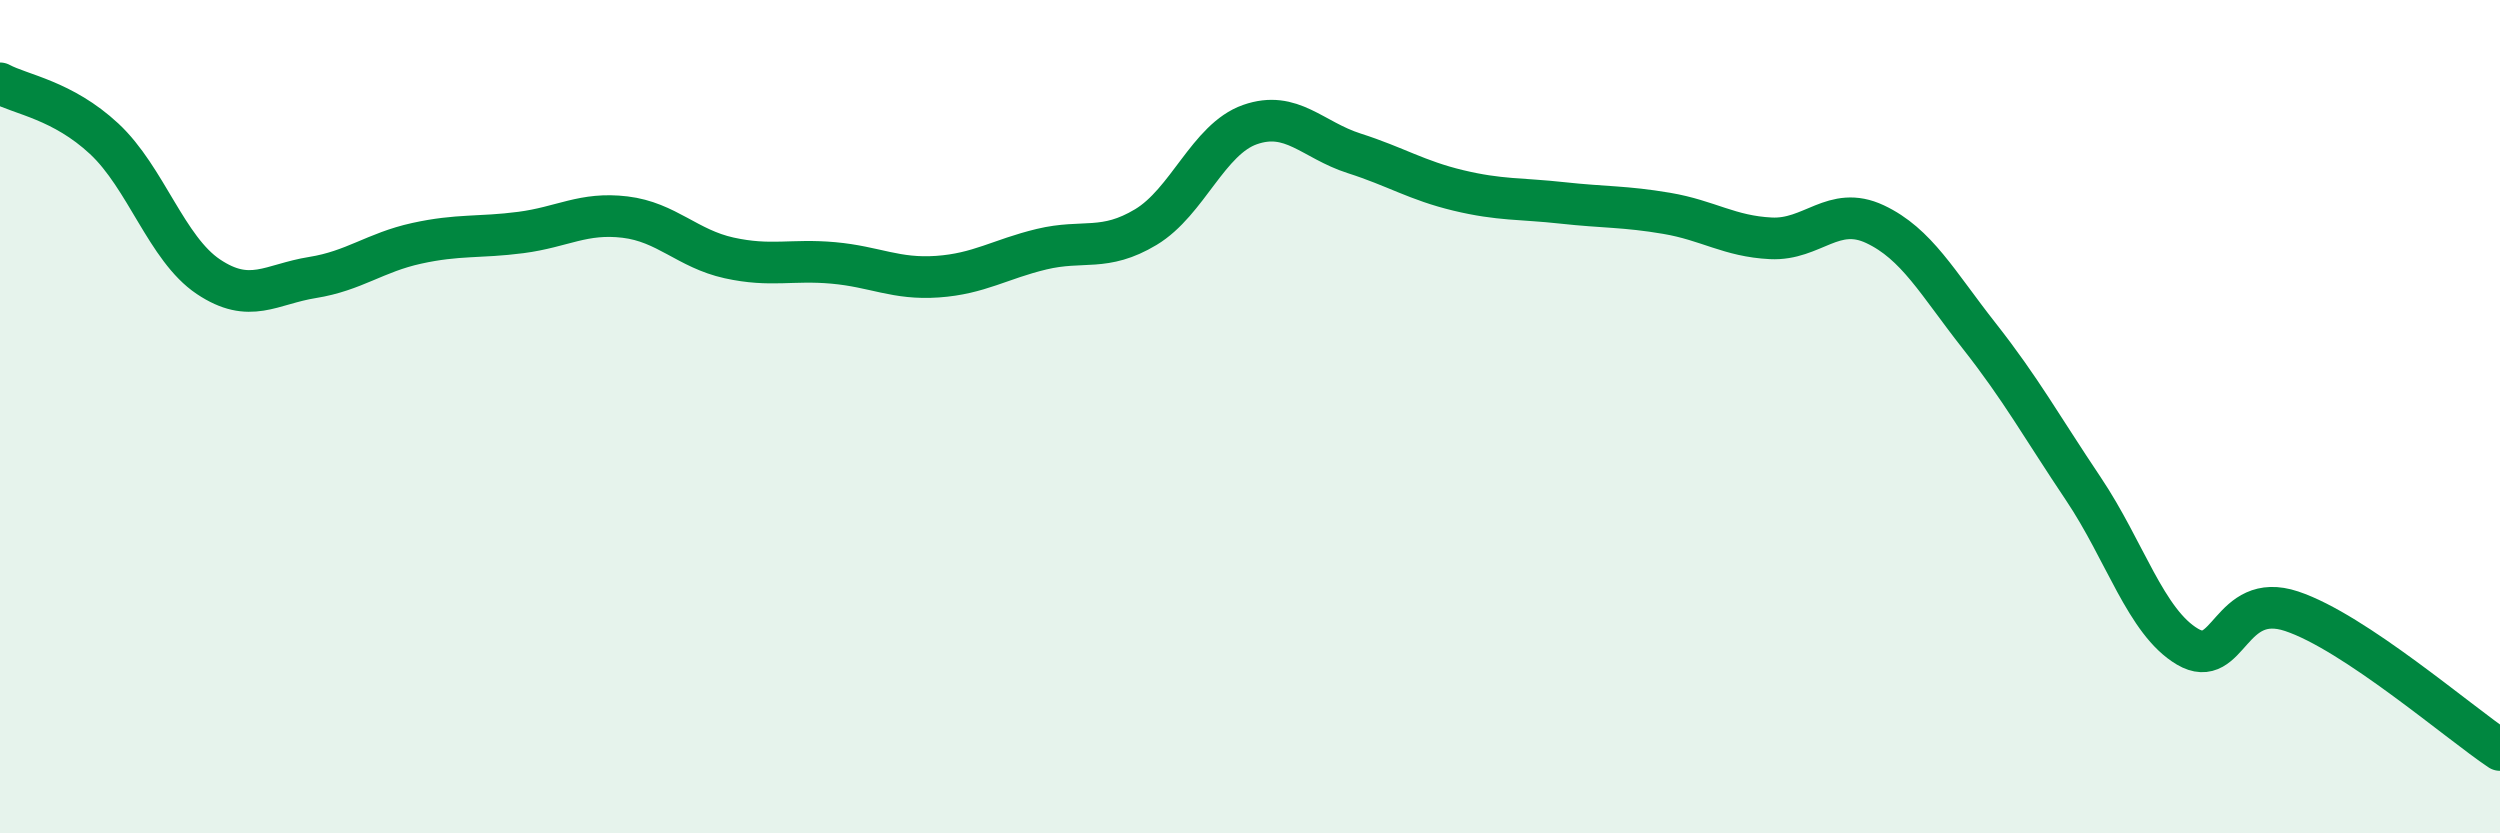
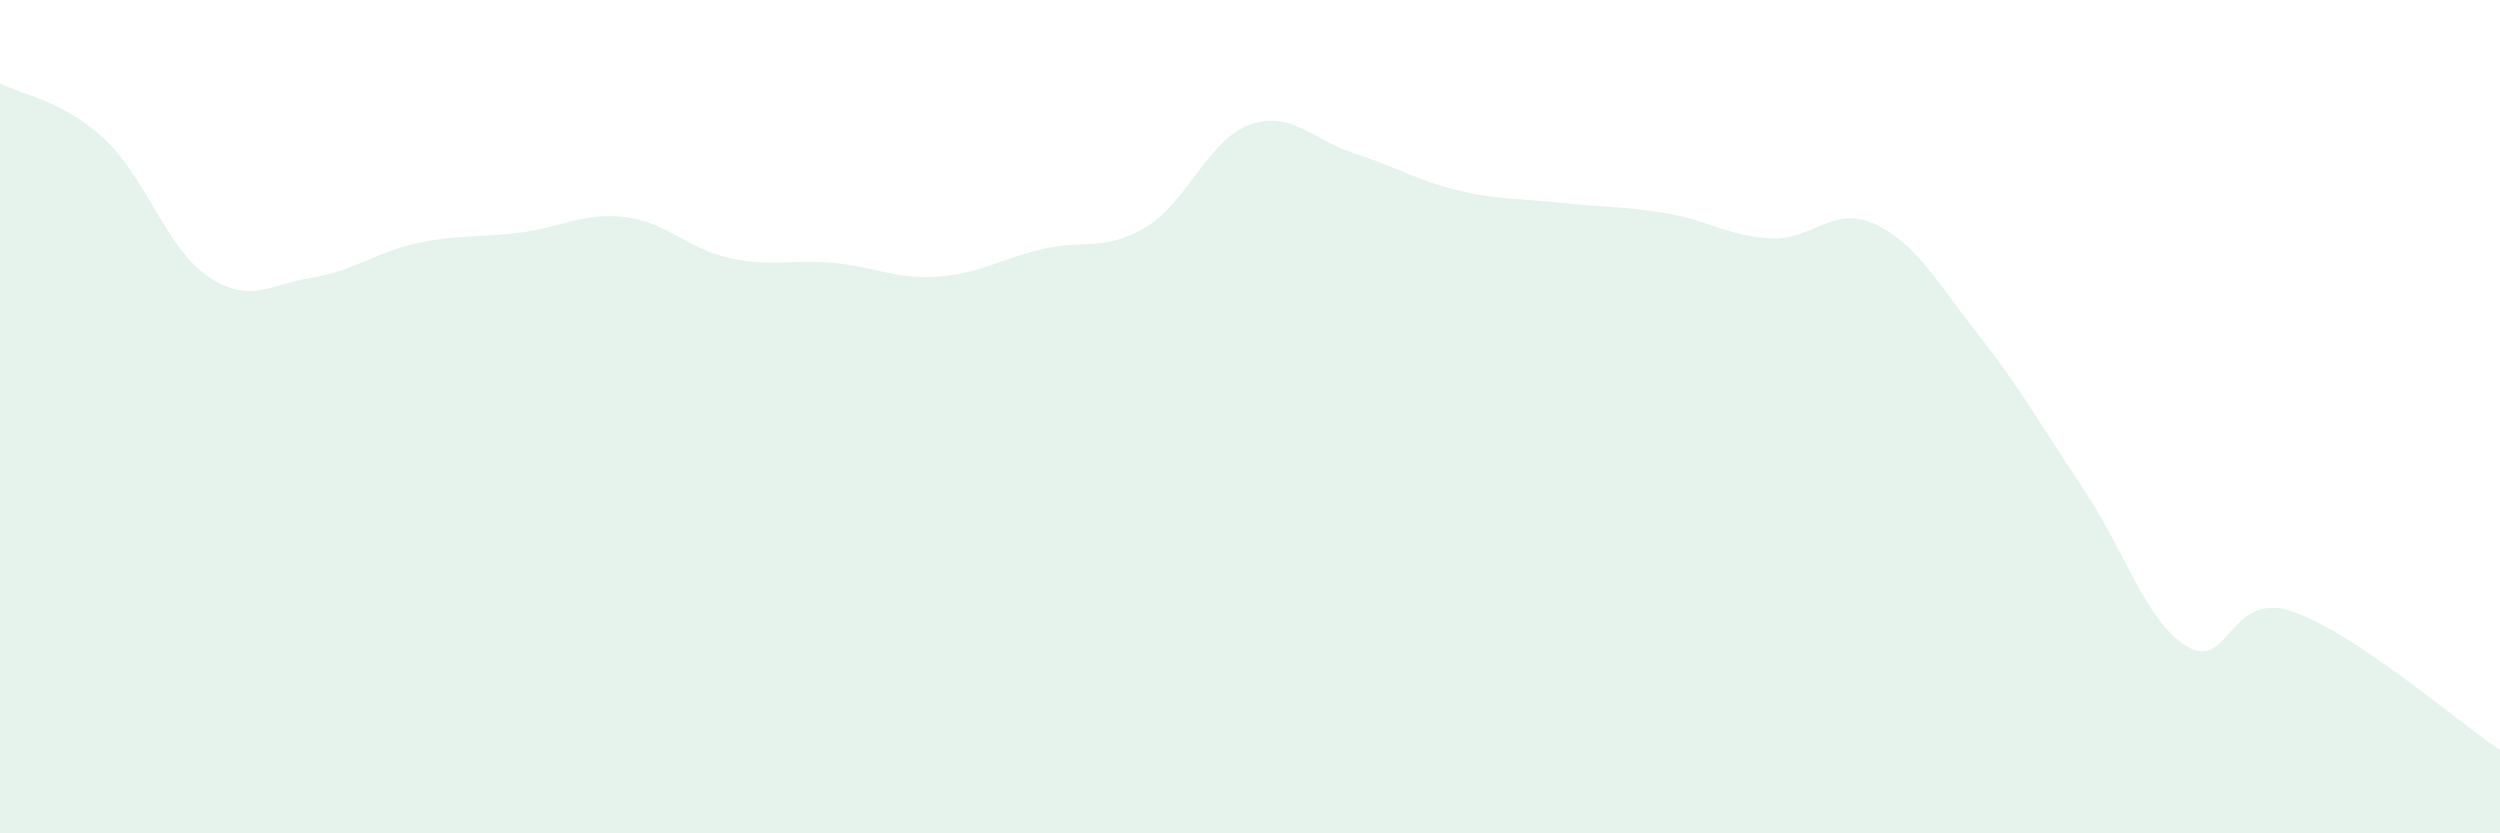
<svg xmlns="http://www.w3.org/2000/svg" width="60" height="20" viewBox="0 0 60 20">
  <path d="M 0,2 C 0.5,2.27 1.5,2.4 2.5,3.33 C 3.5,4.26 4,5.97 5,6.64 C 6,7.31 6.5,6.82 7.5,6.66 C 8.5,6.5 9,6.06 10,5.84 C 11,5.62 11.5,5.71 12.5,5.58 C 13.5,5.45 14,5.09 15,5.21 C 16,5.33 16.5,5.97 17.5,6.19 C 18.5,6.41 19,6.22 20,6.31 C 21,6.4 21.5,6.71 22.5,6.64 C 23.5,6.57 24,6.22 25,5.98 C 26,5.74 26.5,6.05 27.5,5.45 C 28.5,4.85 29,3.34 30,2.99 C 31,2.64 31.5,3.36 32.5,3.68 C 33.5,4 34,4.33 35,4.57 C 36,4.81 36.5,4.76 37.5,4.87 C 38.5,4.98 39,4.95 40,5.12 C 41,5.29 41.5,5.67 42.5,5.72 C 43.5,5.77 44,4.91 45,5.38 C 46,5.85 46.5,6.79 47.5,8.06 C 48.5,9.33 49,10.24 50,11.73 C 51,13.22 51.5,14.93 52.5,15.52 C 53.5,16.11 53.5,14.17 55,14.67 C 56.5,15.17 59,17.33 60,18L60 20L0 20Z" fill="#008740" opacity="0.1" stroke-linecap="round" stroke-linejoin="round" />
-   <path d="M 0,2 C 0.5,2.27 1.5,2.4 2.5,3.33 C 3.5,4.26 4,5.97 5,6.64 C 6,7.31 6.5,6.82 7.5,6.66 C 8.5,6.5 9,6.06 10,5.84 C 11,5.62 11.5,5.71 12.5,5.58 C 13.5,5.45 14,5.09 15,5.21 C 16,5.33 16.5,5.97 17.5,6.19 C 18.5,6.41 19,6.22 20,6.31 C 21,6.4 21.5,6.71 22.5,6.64 C 23.5,6.57 24,6.22 25,5.98 C 26,5.74 26.5,6.05 27.5,5.45 C 28.5,4.85 29,3.34 30,2.99 C 31,2.64 31.5,3.36 32.5,3.68 C 33.5,4 34,4.33 35,4.57 C 36,4.81 36.5,4.76 37.5,4.87 C 38.5,4.98 39,4.95 40,5.12 C 41,5.29 41.5,5.67 42.5,5.72 C 43.5,5.77 44,4.91 45,5.38 C 46,5.85 46.5,6.79 47.5,8.06 C 48.5,9.33 49,10.24 50,11.73 C 51,13.22 51.5,14.93 52.5,15.52 C 53.5,16.11 53.5,14.17 55,14.67 C 56.5,15.17 59,17.33 60,18" stroke="#008740" stroke-width="1" fill="none" stroke-linecap="round" stroke-linejoin="round" />
</svg>